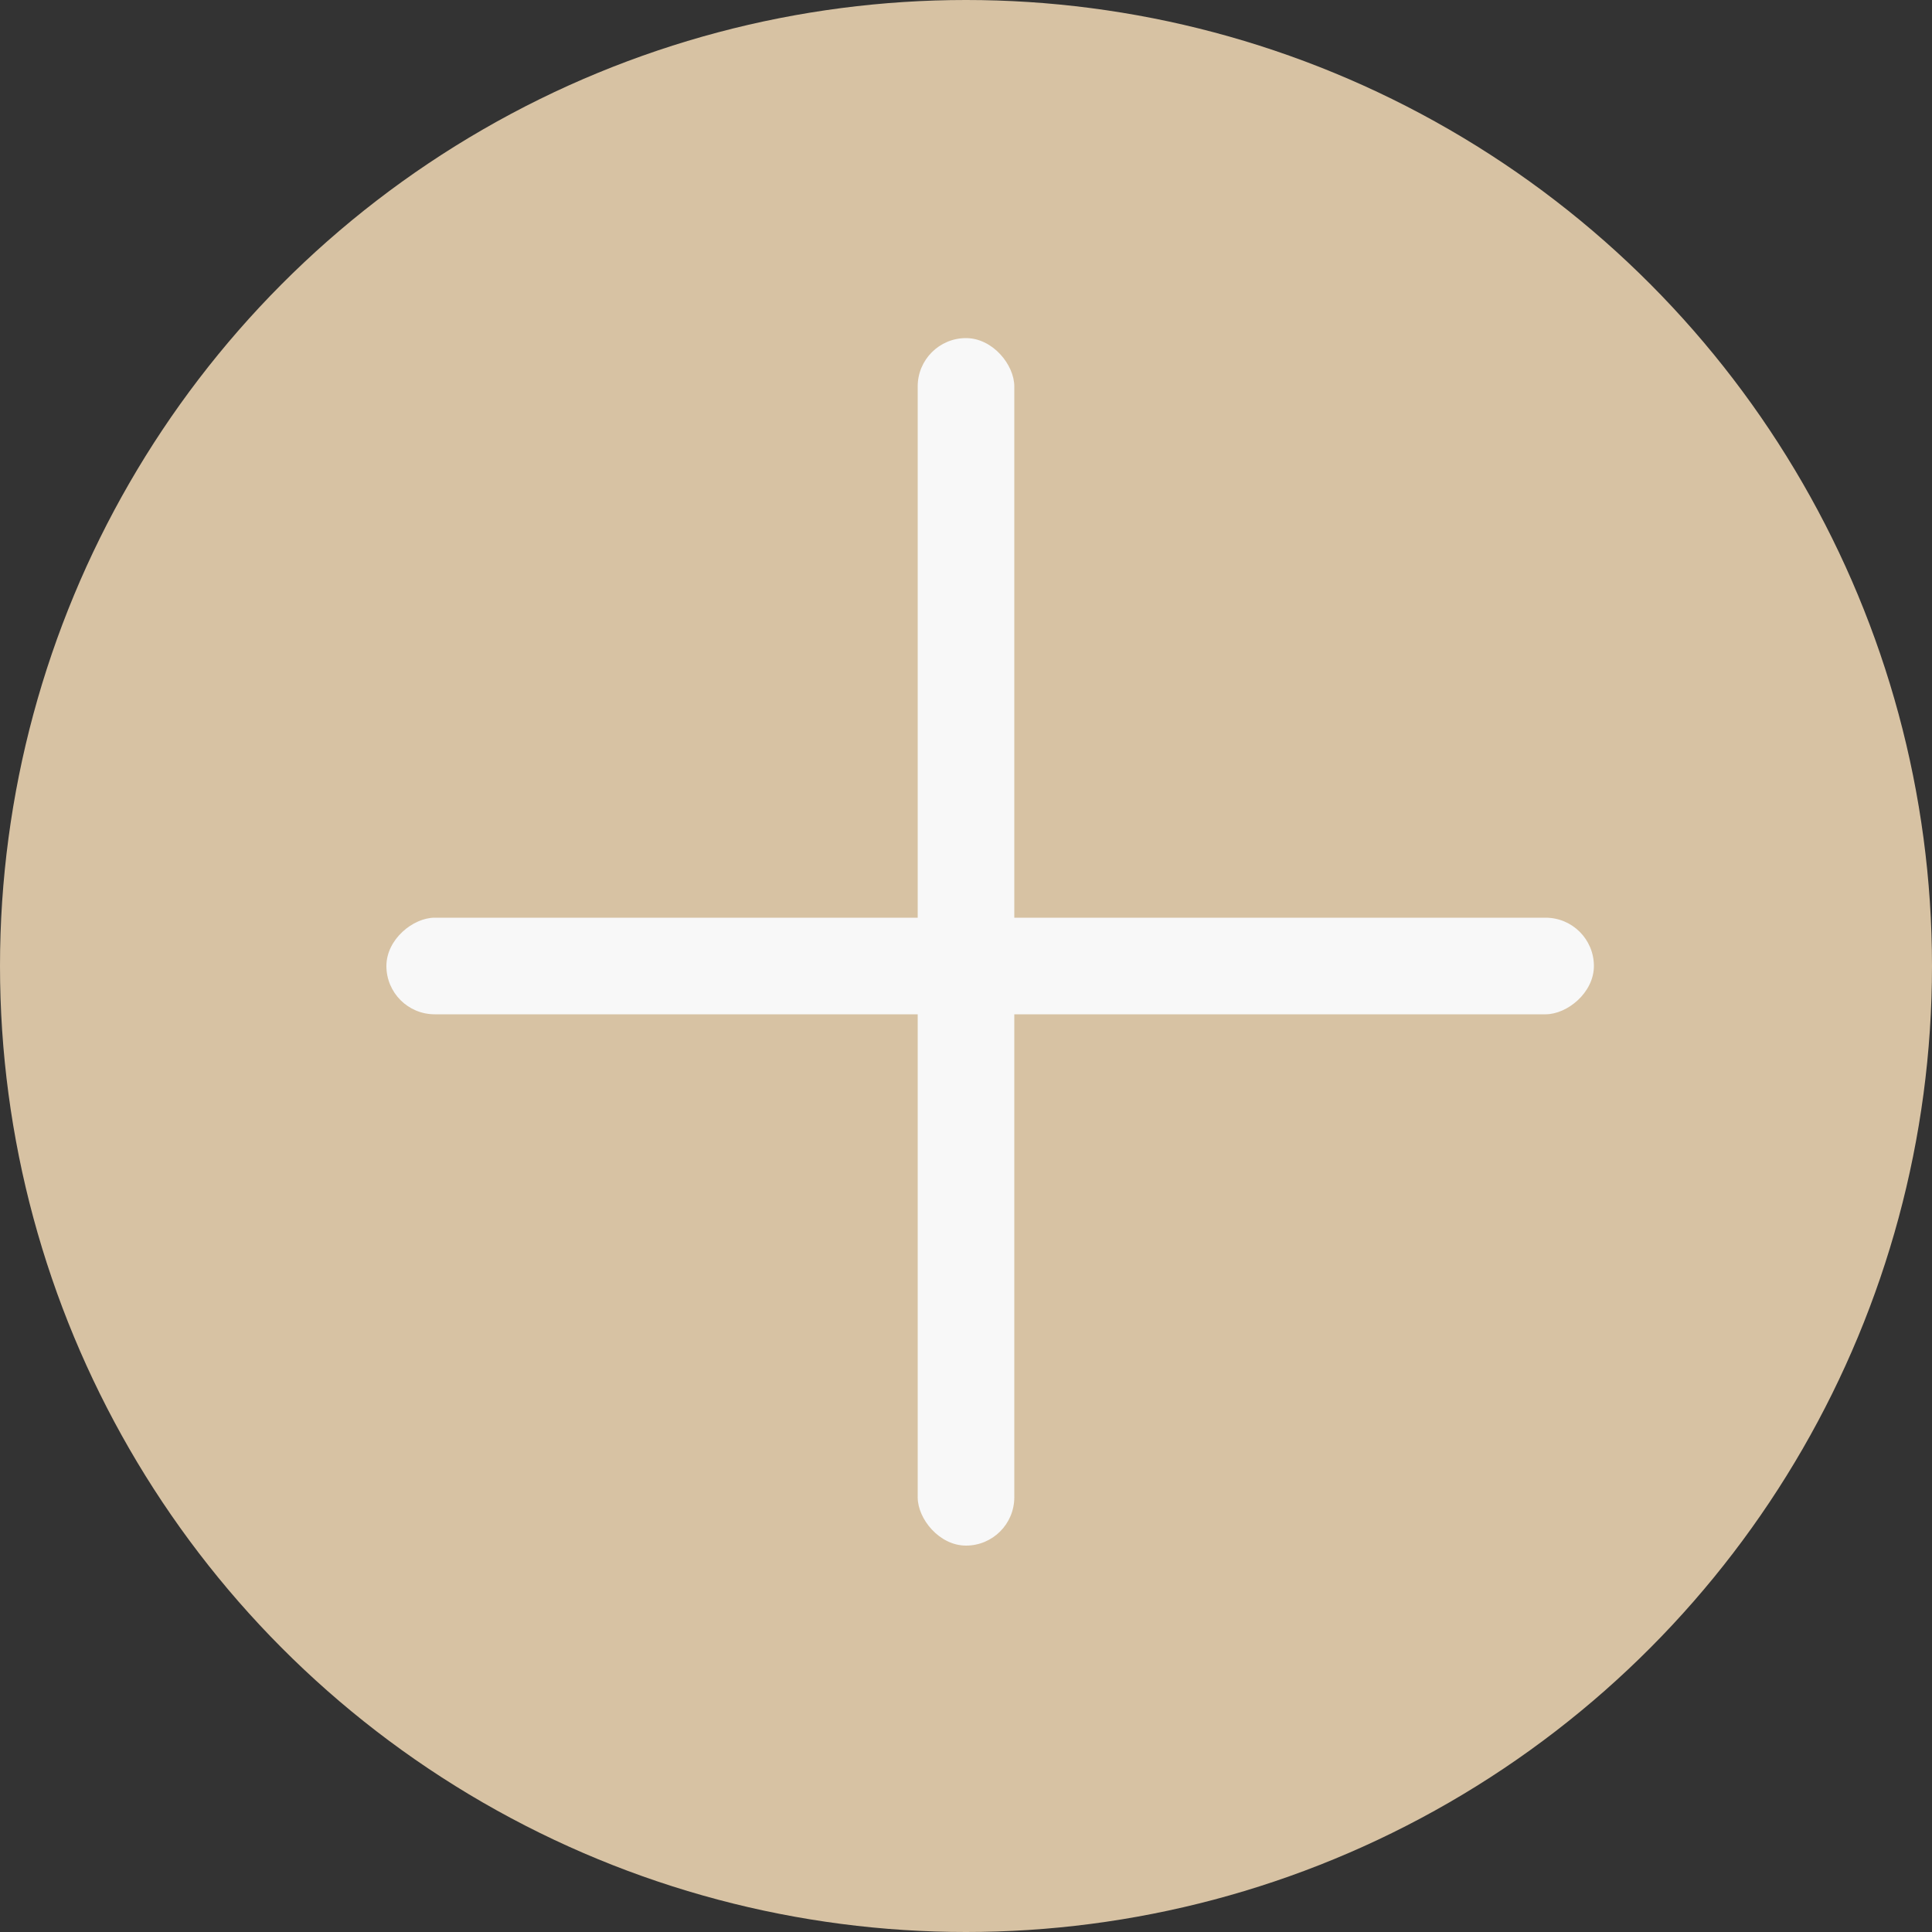
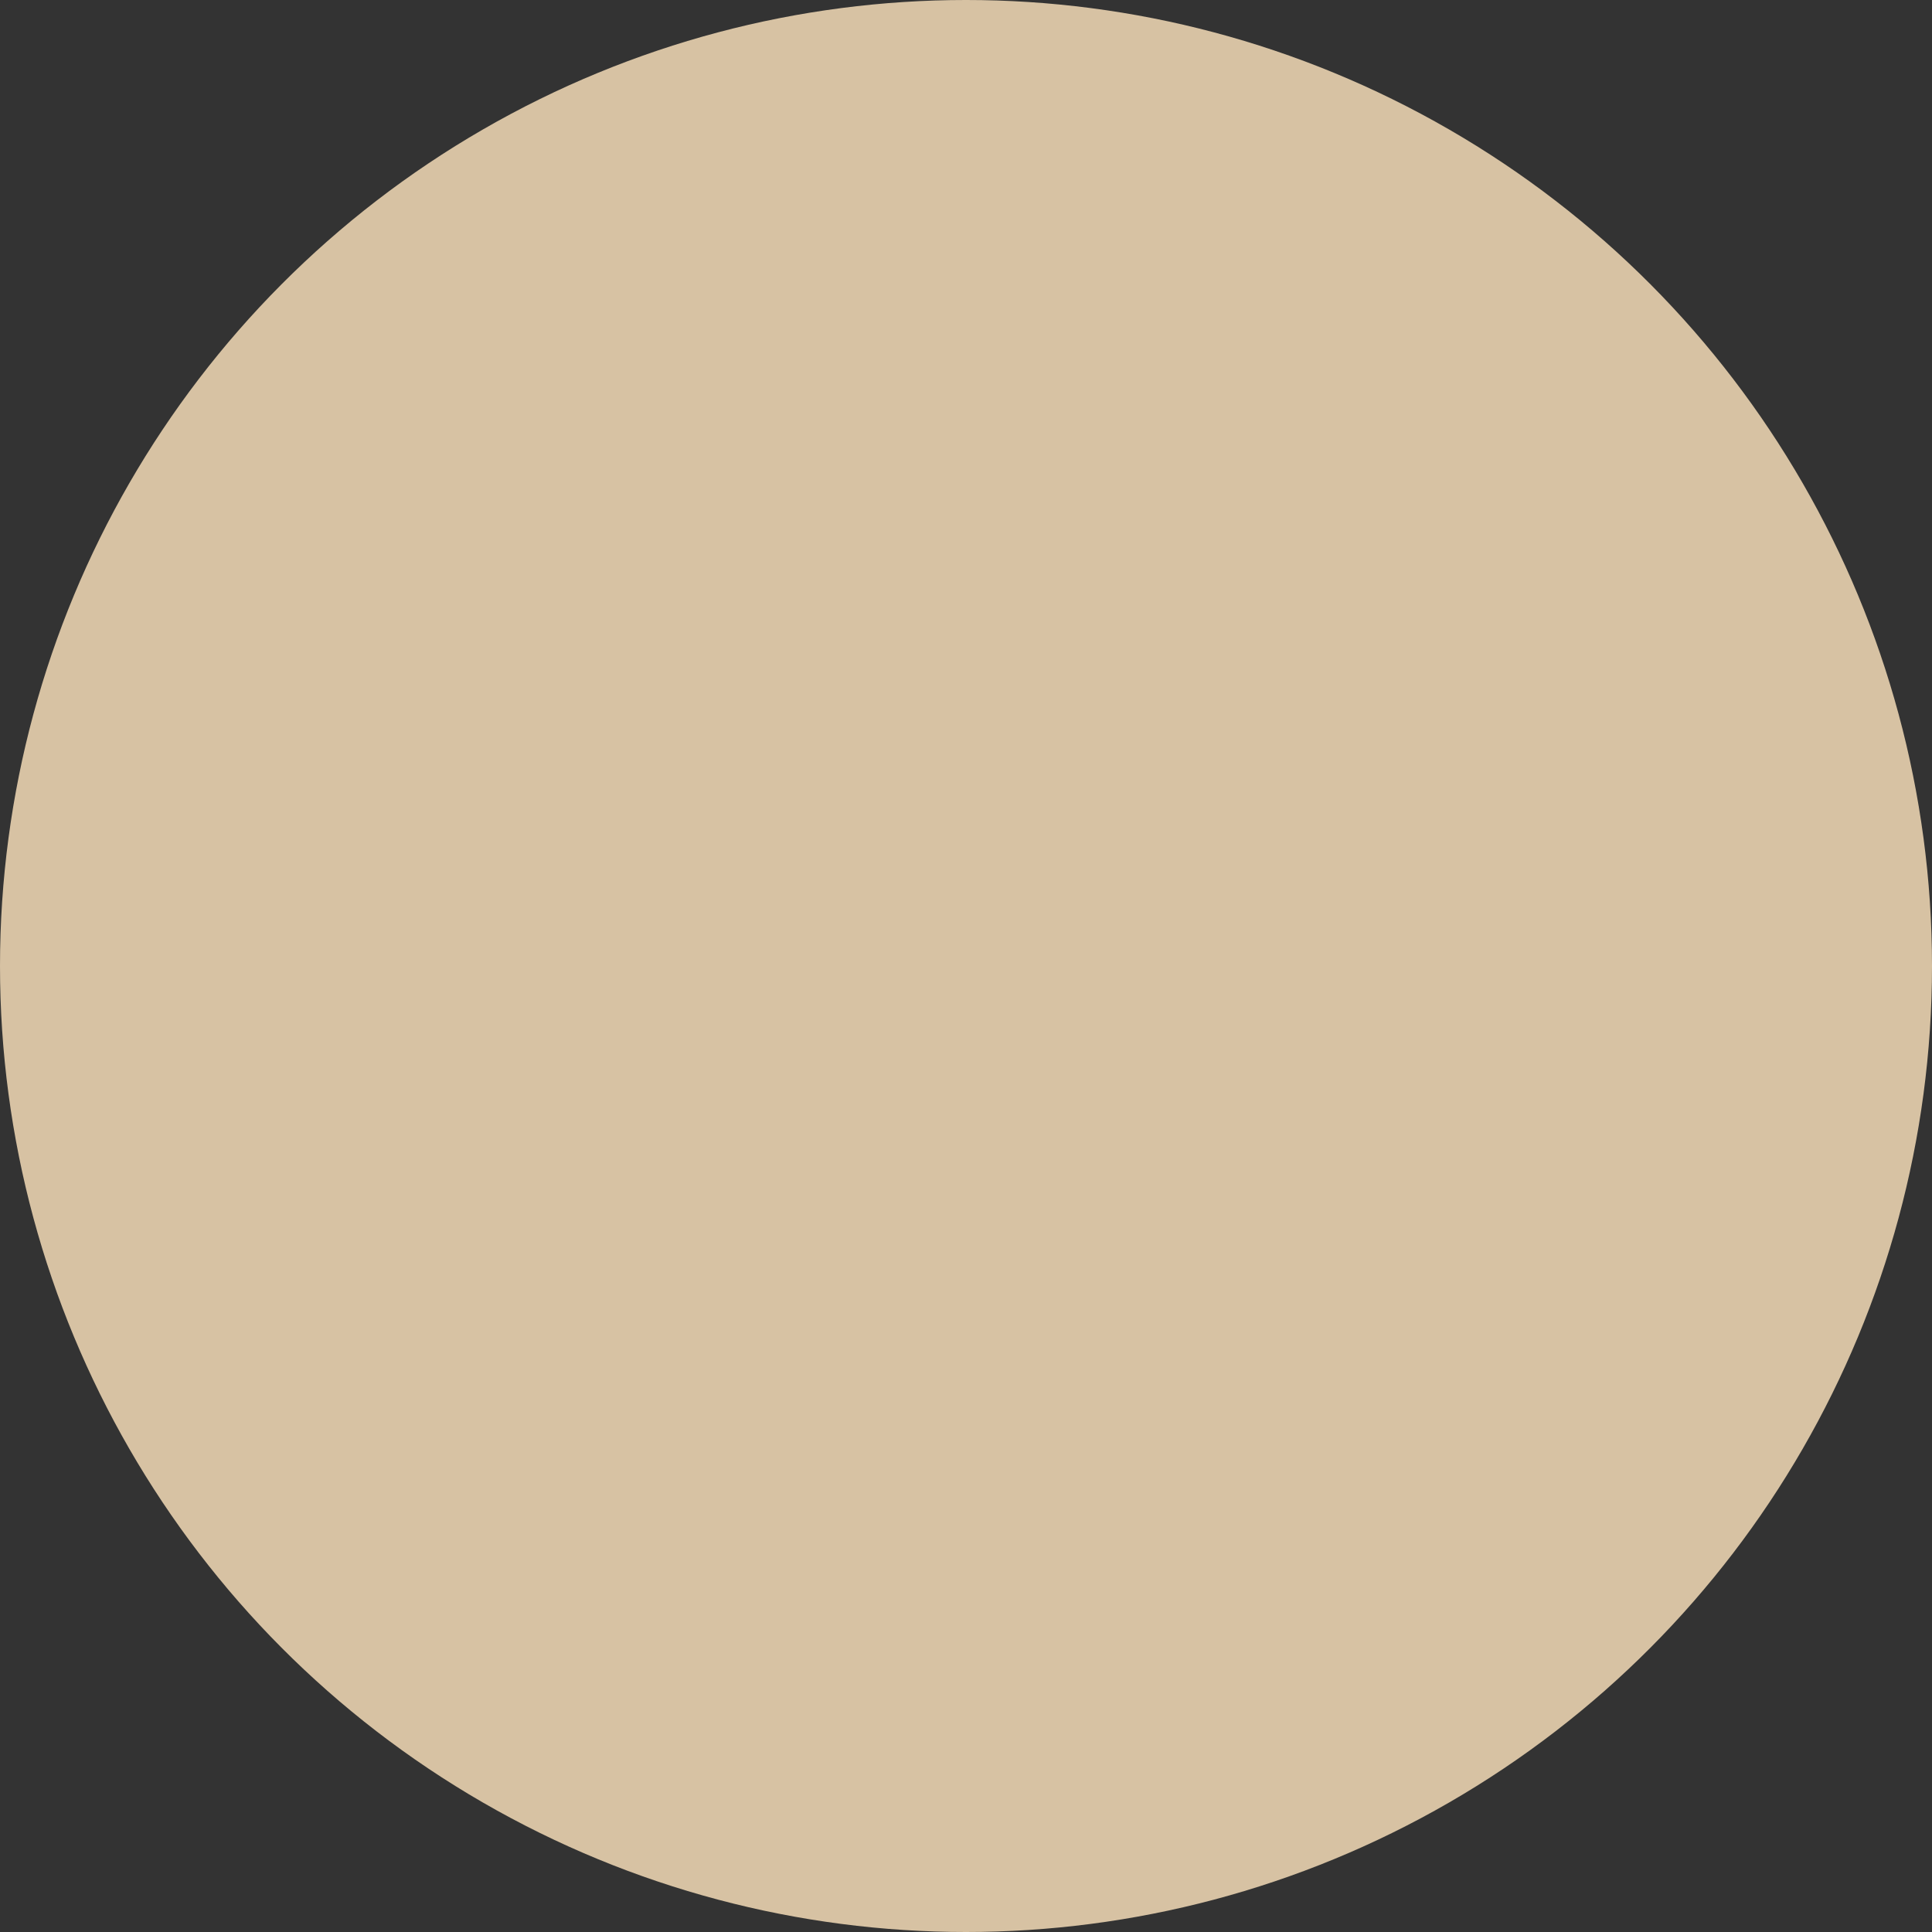
<svg xmlns="http://www.w3.org/2000/svg" width="25" height="25" viewBox="0 0 25 25" fill="none">
  <rect x="0" y="0" width="25" height="25" fill="#333333" stroke="none" />
  <circle cx="12.5" cy="12.5" r="12.5" fill="#D7C2A3" />
-   <rect x="11.875" y="4.375" width="1.25" height="15.625" rx="0.625" fill="#F8F8F8" />
-   <rect x="20.625" y="11.875" width="1.25" height="15.625" rx="0.625" transform="rotate(90 20.625 11.875)" fill="#F8F8F8" />
</svg>